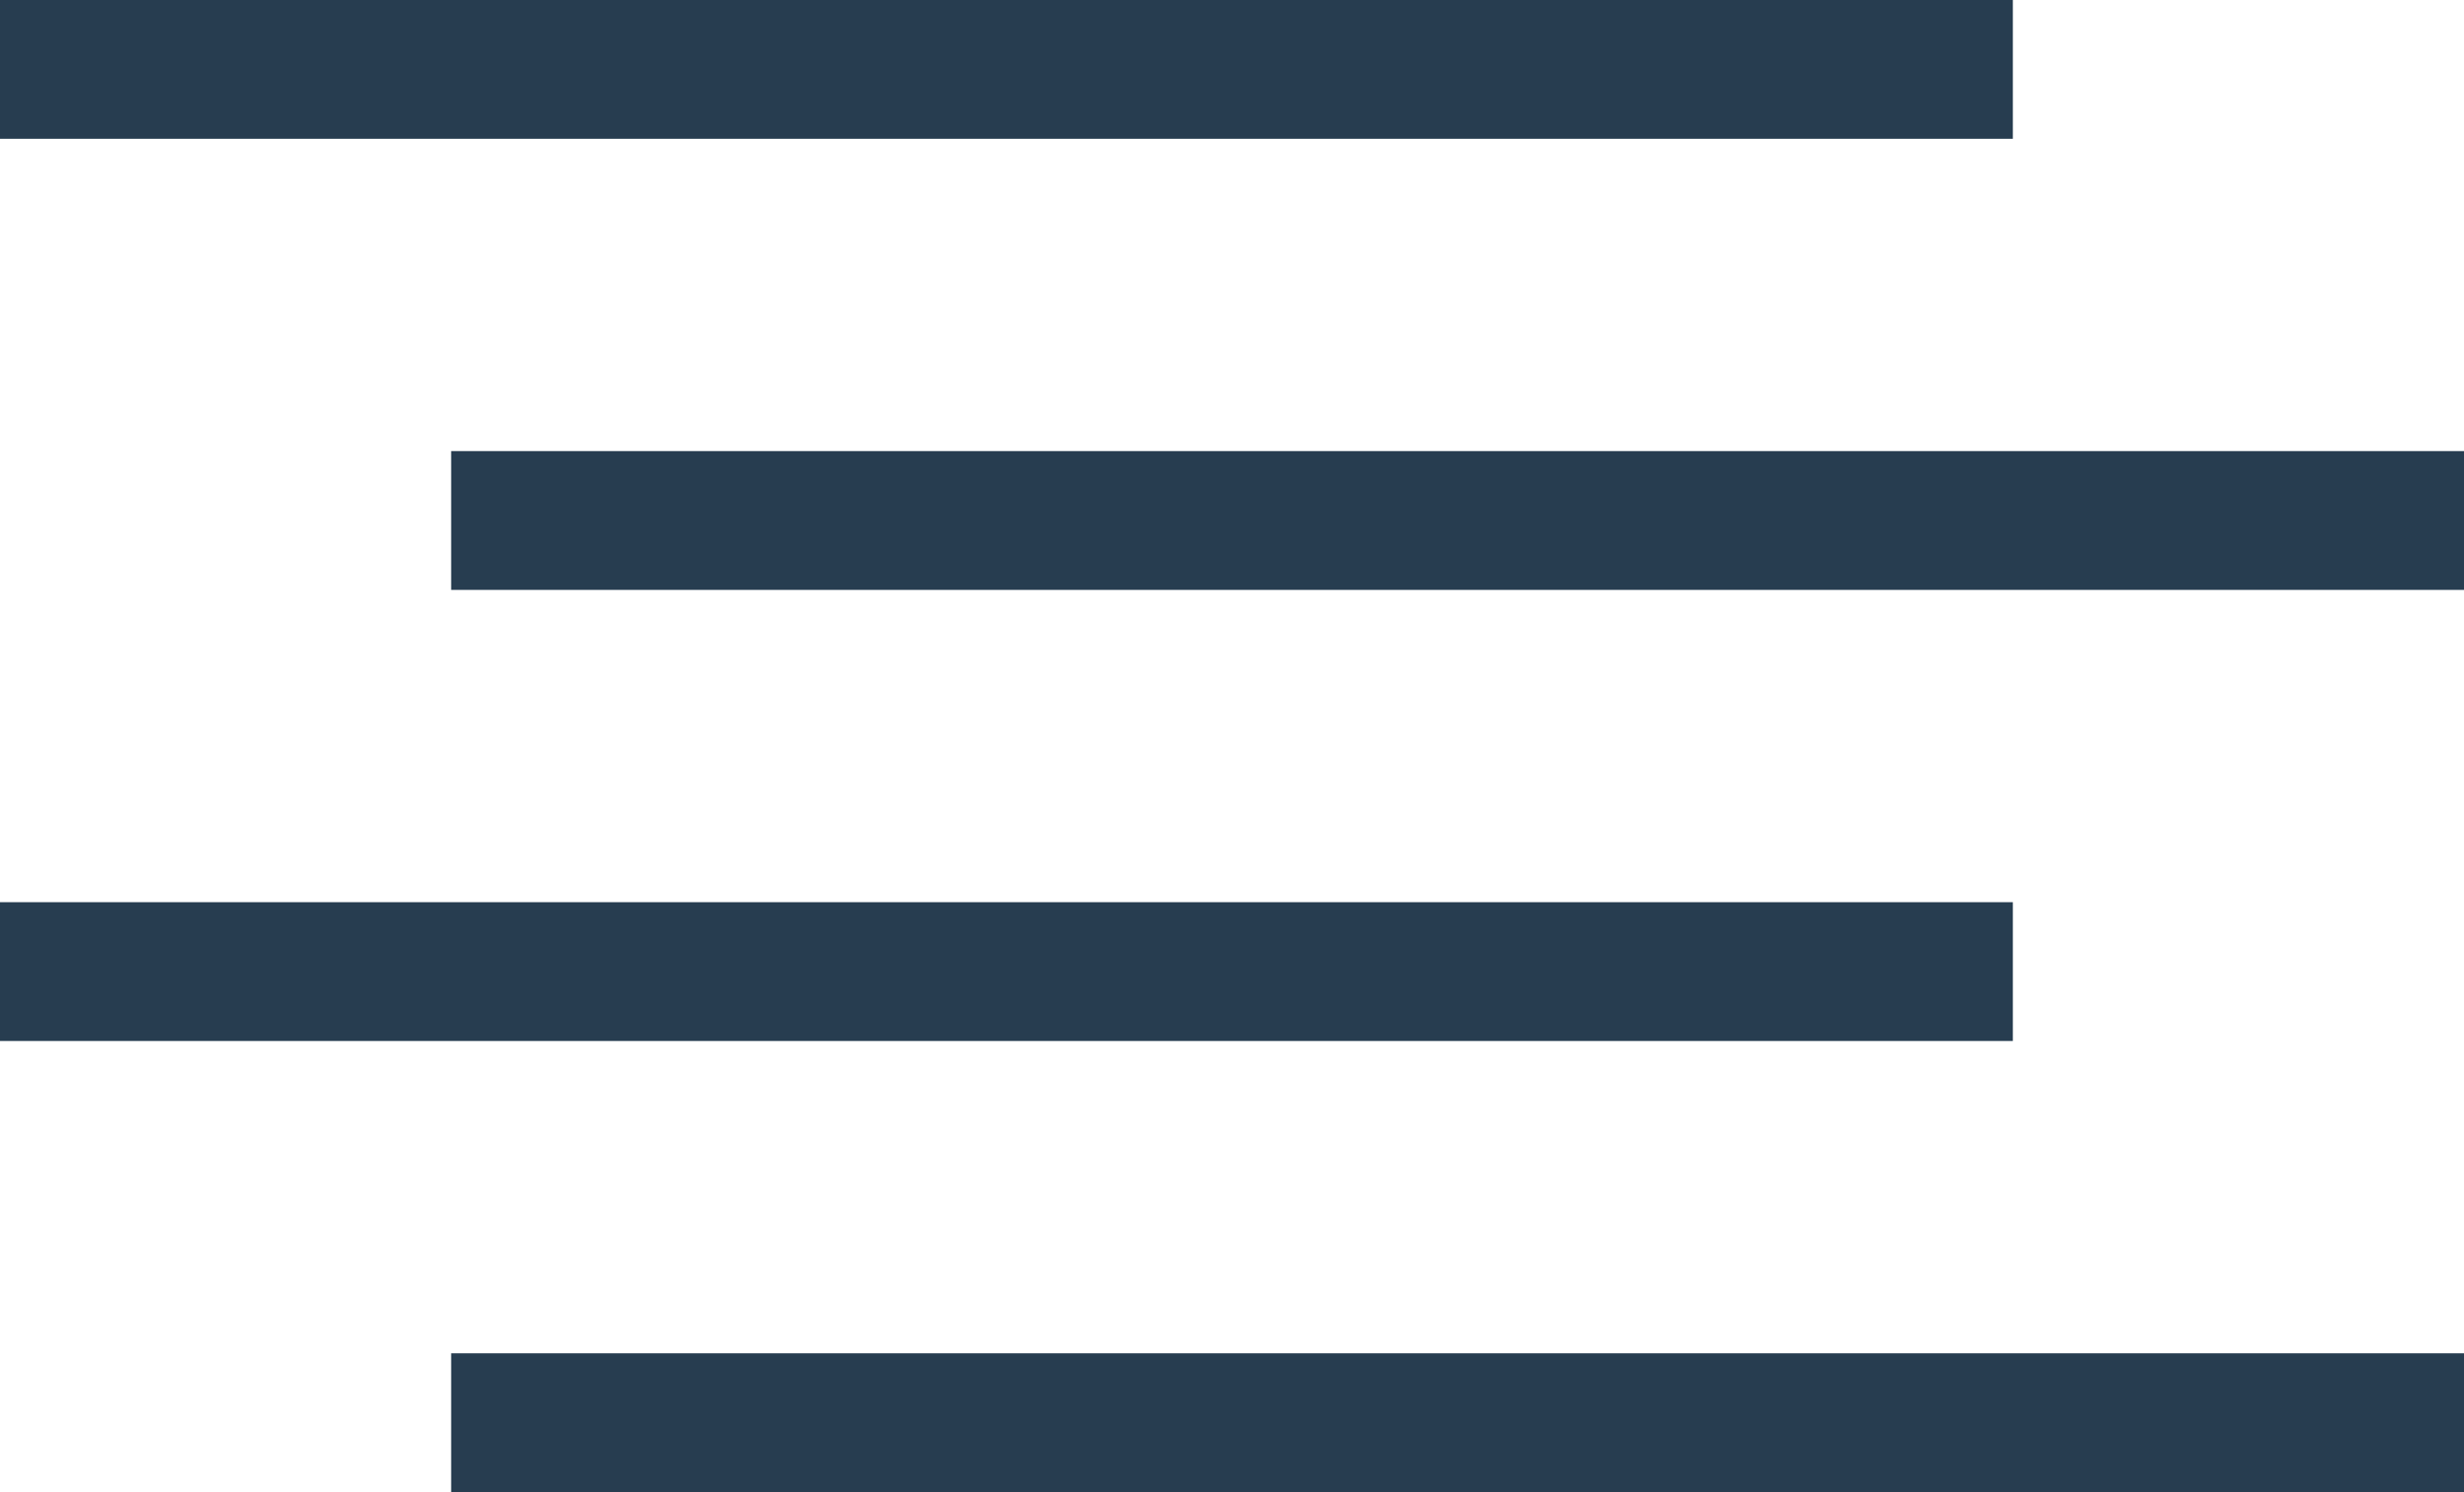
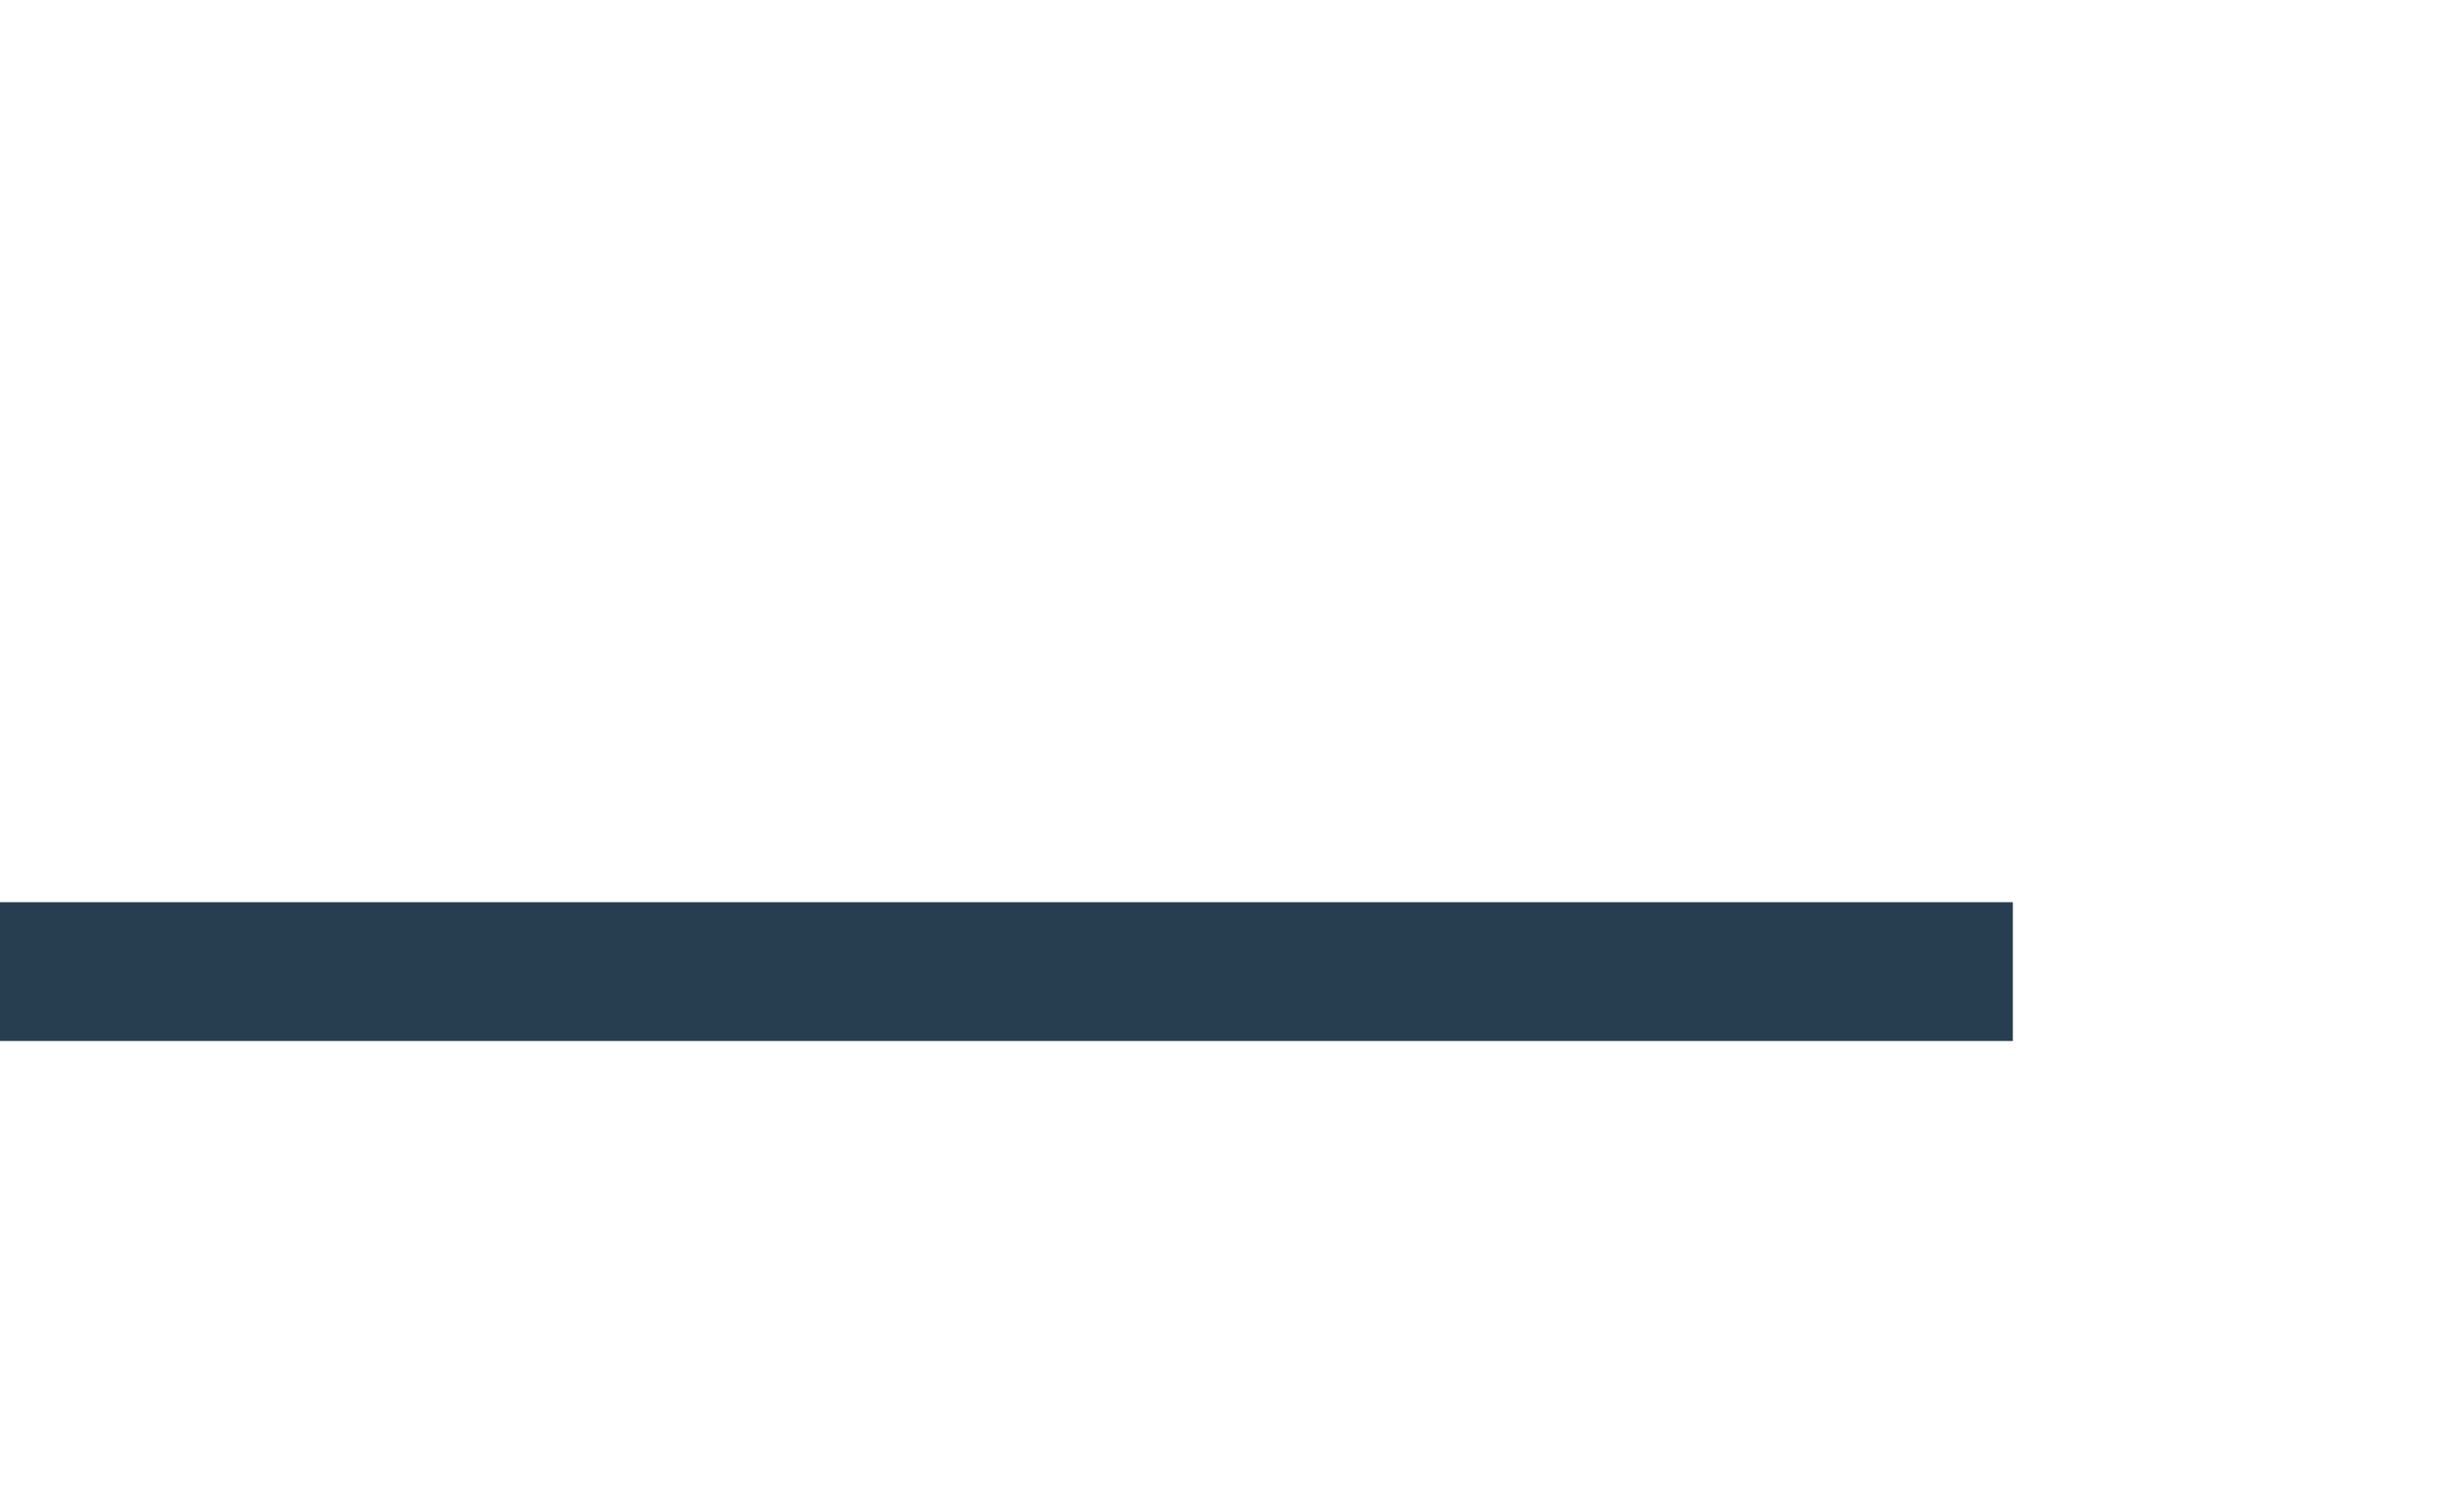
<svg xmlns="http://www.w3.org/2000/svg" width="71" height="43" viewBox="0 0 71 43" fill="none">
-   <rect width="58" height="4" transform="matrix(-1 0 0 1 58 0)" fill="#273D50" />
-   <rect width="58" height="4" transform="matrix(-1 0 0 1 71 13)" fill="#273D50" />
  <rect width="58" height="4" transform="matrix(-1 0 0 1 58 26)" fill="#273D50" />
-   <rect width="58" height="4" transform="matrix(-1 0 0 1 71 39)" fill="#273D50" />
</svg>